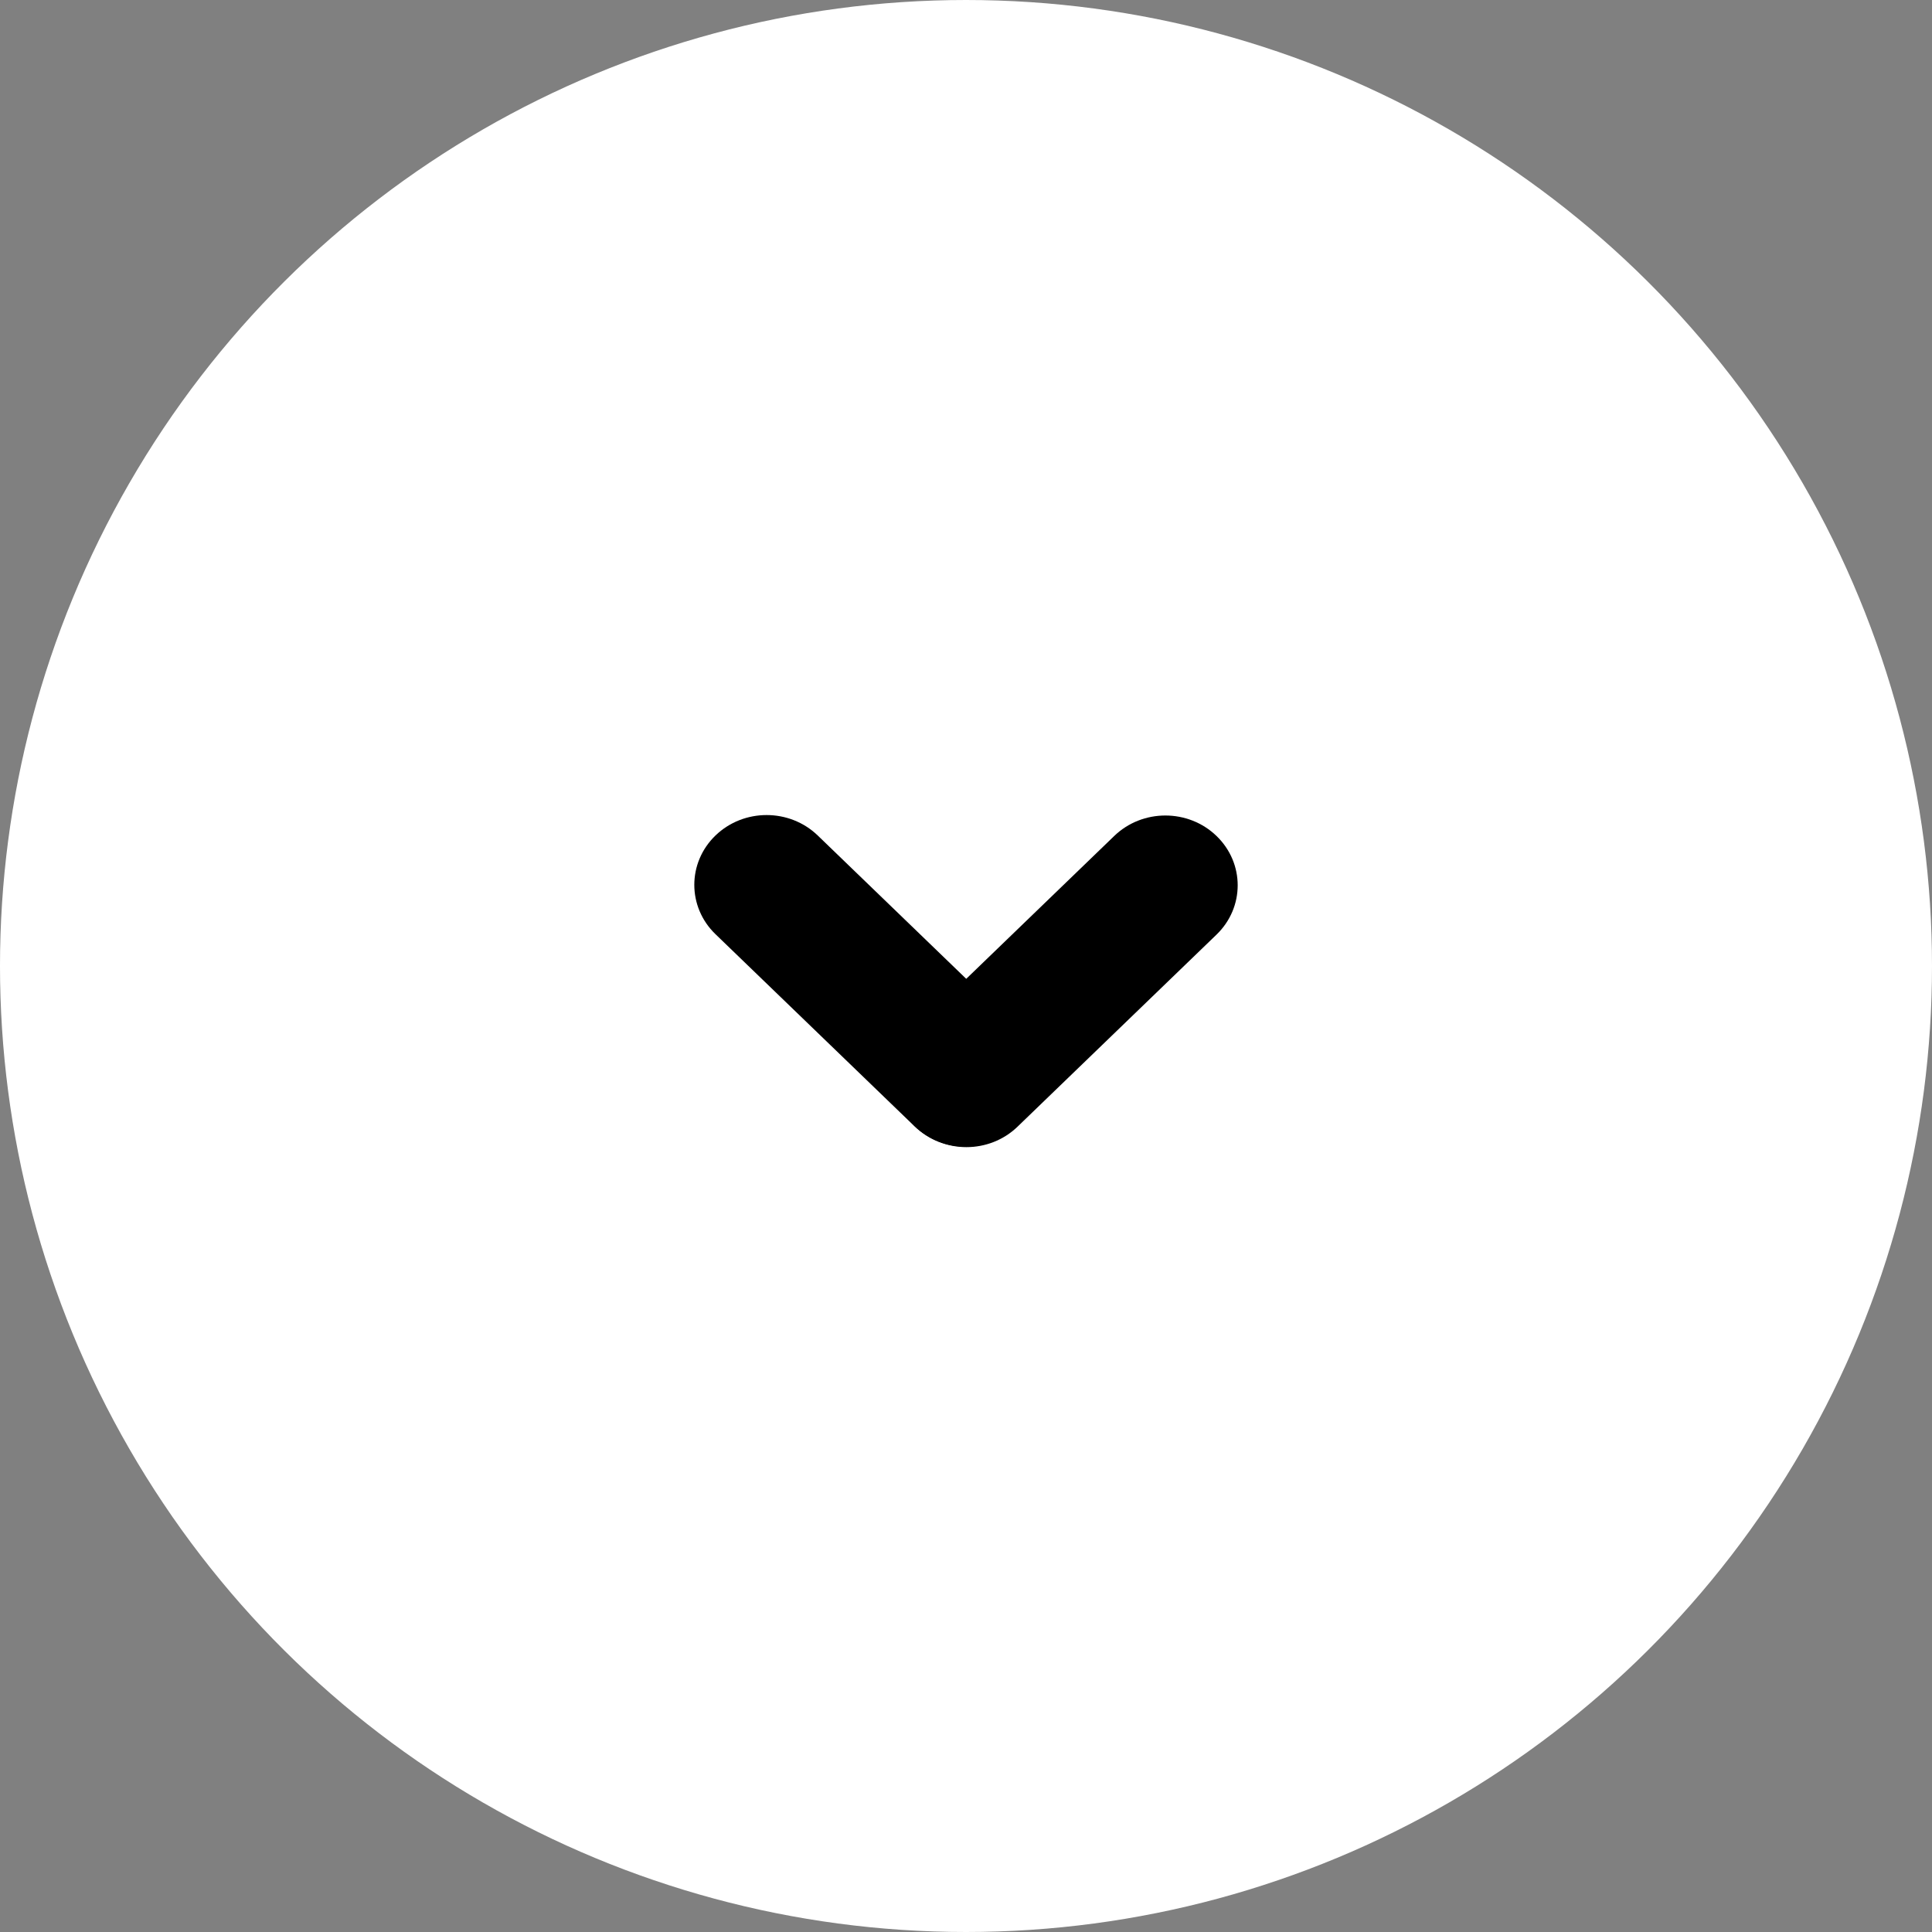
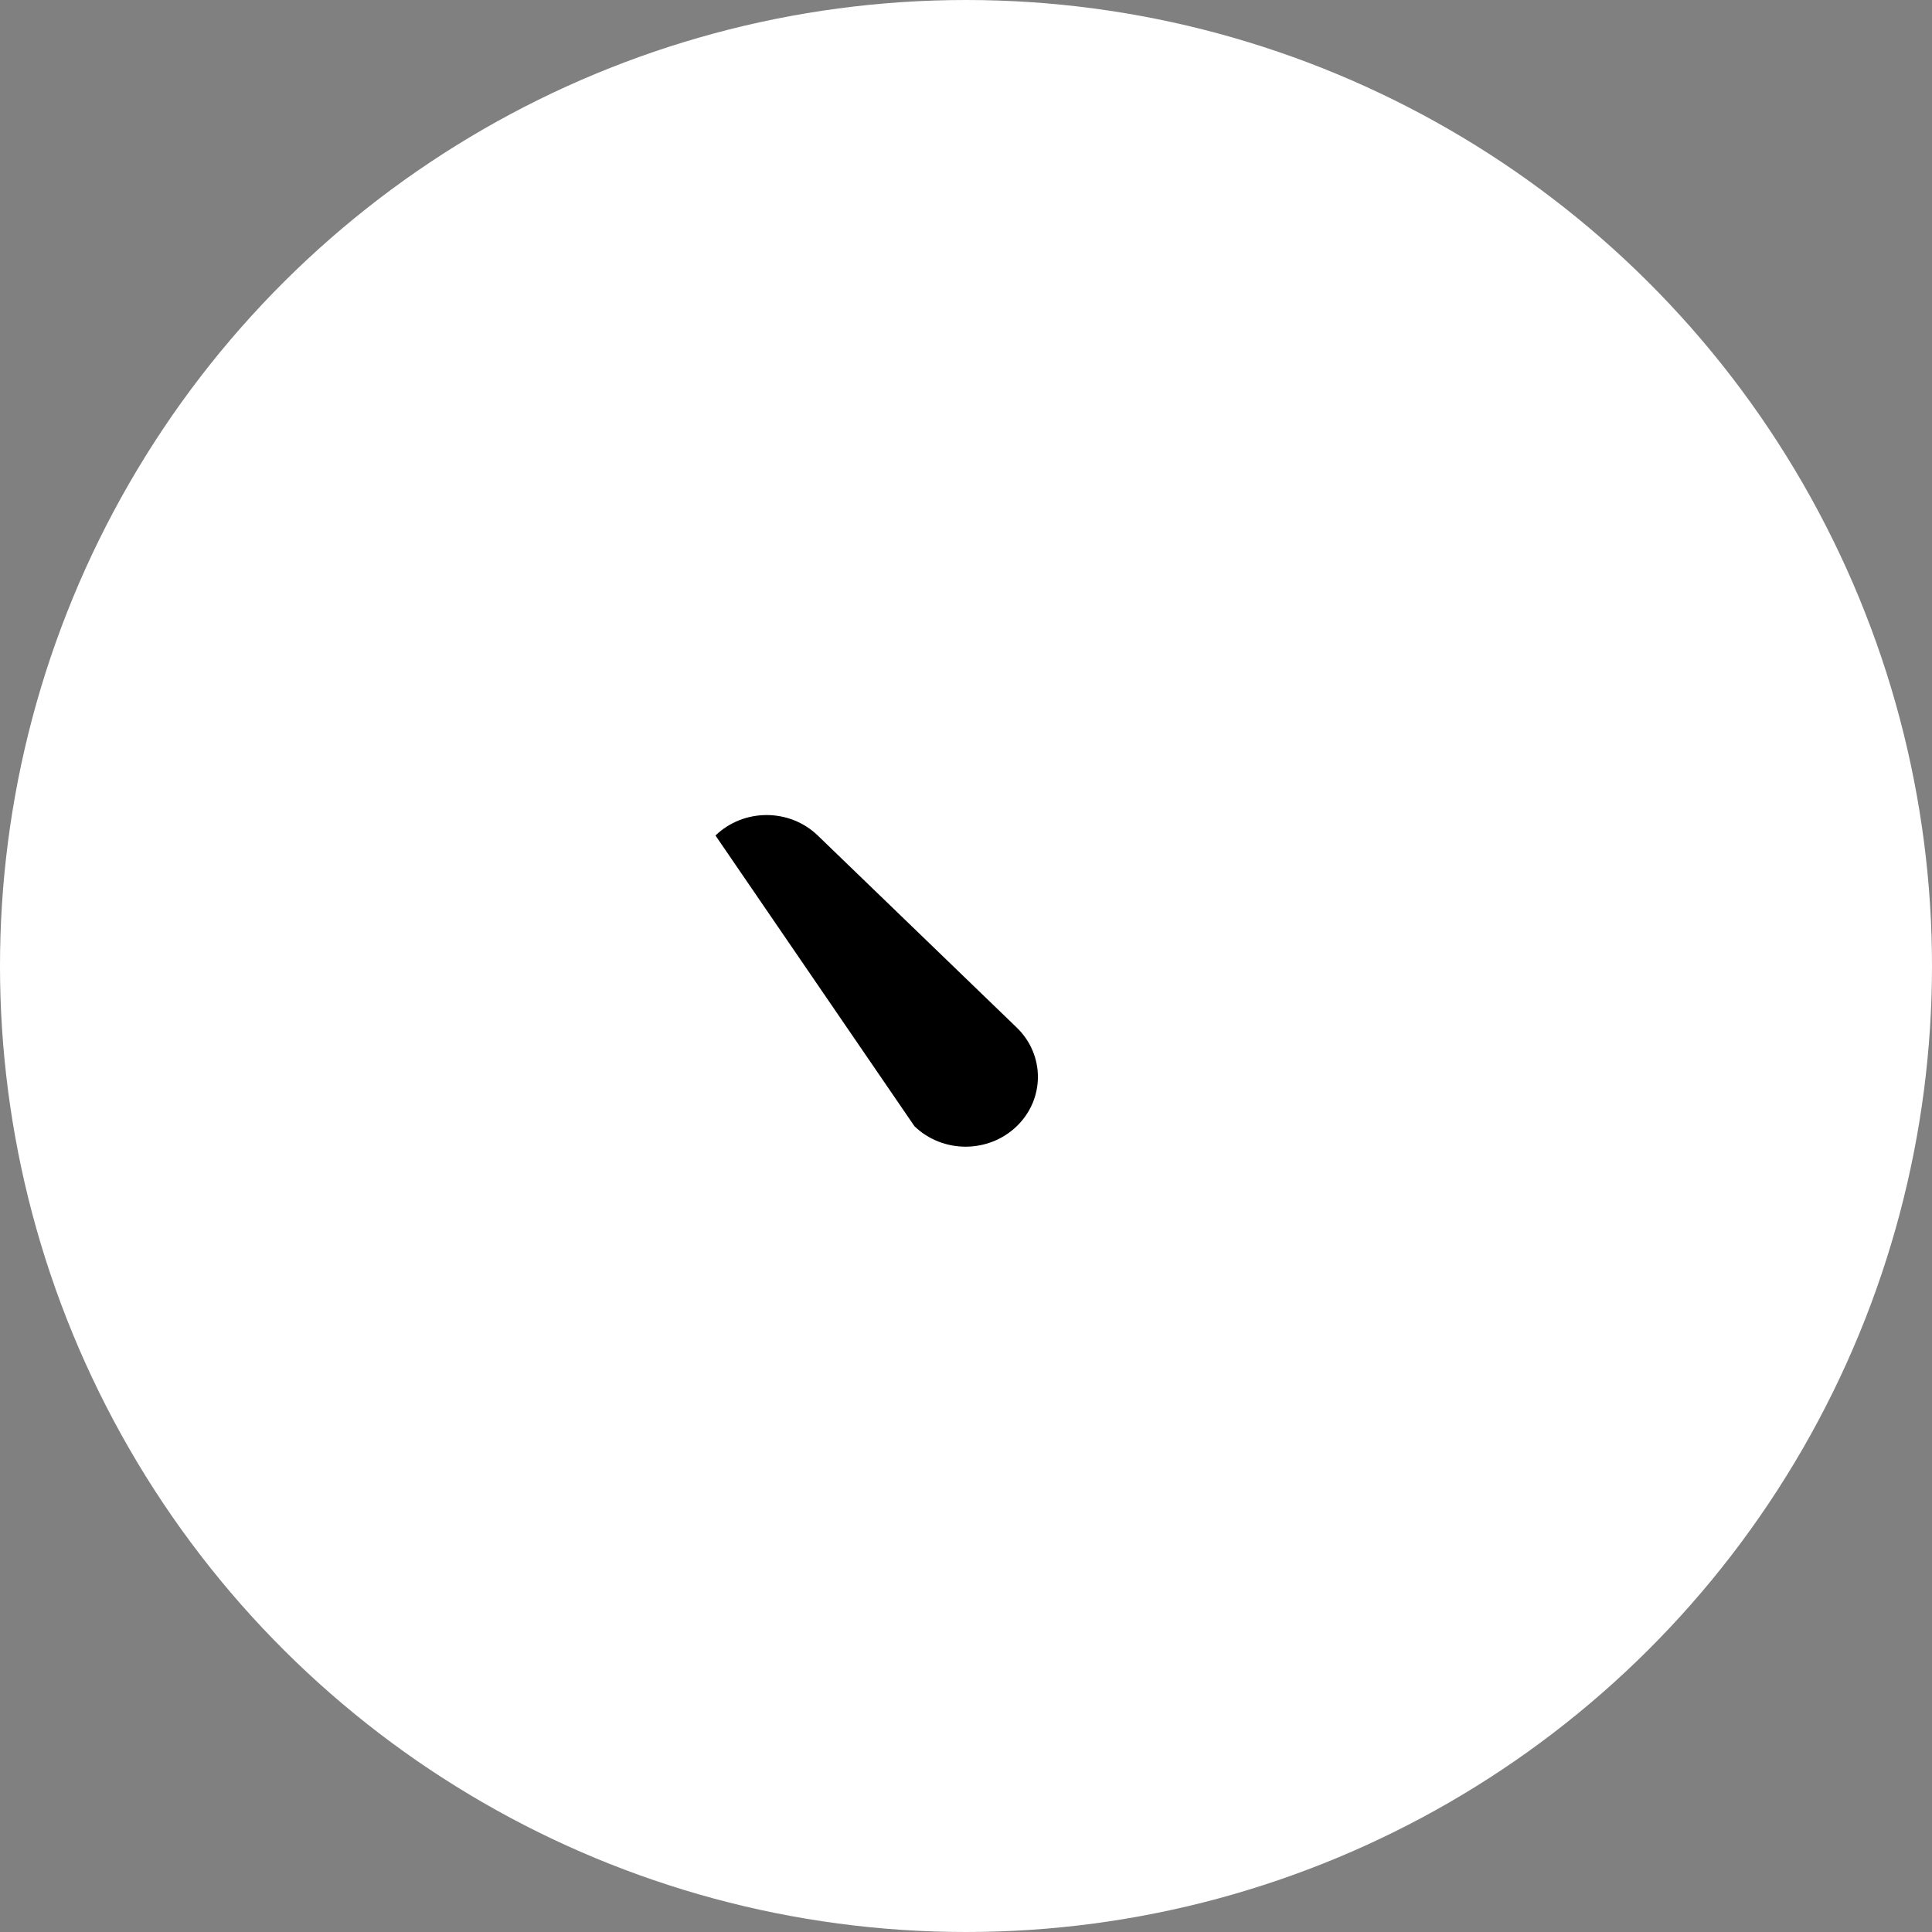
<svg xmlns="http://www.w3.org/2000/svg" width="64" height="64" viewBox="0 0 64 64" fill="none">
  <rect x="0" y="0" width="64" height="64" fill="#808080" stroke="none" />
  <circle cx="32" cy="32" r="32" transform="rotate(90 32 32)" fill="white" />
-   <path d="M27.089 27.677C26.153 26.774 24.637 26.774 23.701 27.677C22.766 28.58 22.766 30.044 23.701 30.946L30.293 37.308C31.228 38.211 32.745 38.211 33.68 37.308C34.616 36.405 34.616 34.942 33.68 34.039L27.089 27.677Z" fill="black" />
-   <path d="M33.707 37.323C32.772 38.226 31.255 38.226 30.32 37.323C29.384 36.42 29.384 34.956 30.32 34.054L36.911 27.692C37.847 26.789 39.363 26.789 40.298 27.692C41.234 28.595 41.234 30.058 40.298 30.961L33.707 37.323Z" fill="black" />
+   <path d="M27.089 27.677C26.153 26.774 24.637 26.774 23.701 27.677L30.293 37.308C31.228 38.211 32.745 38.211 33.68 37.308C34.616 36.405 34.616 34.942 33.68 34.039L27.089 27.677Z" fill="black" />
</svg>